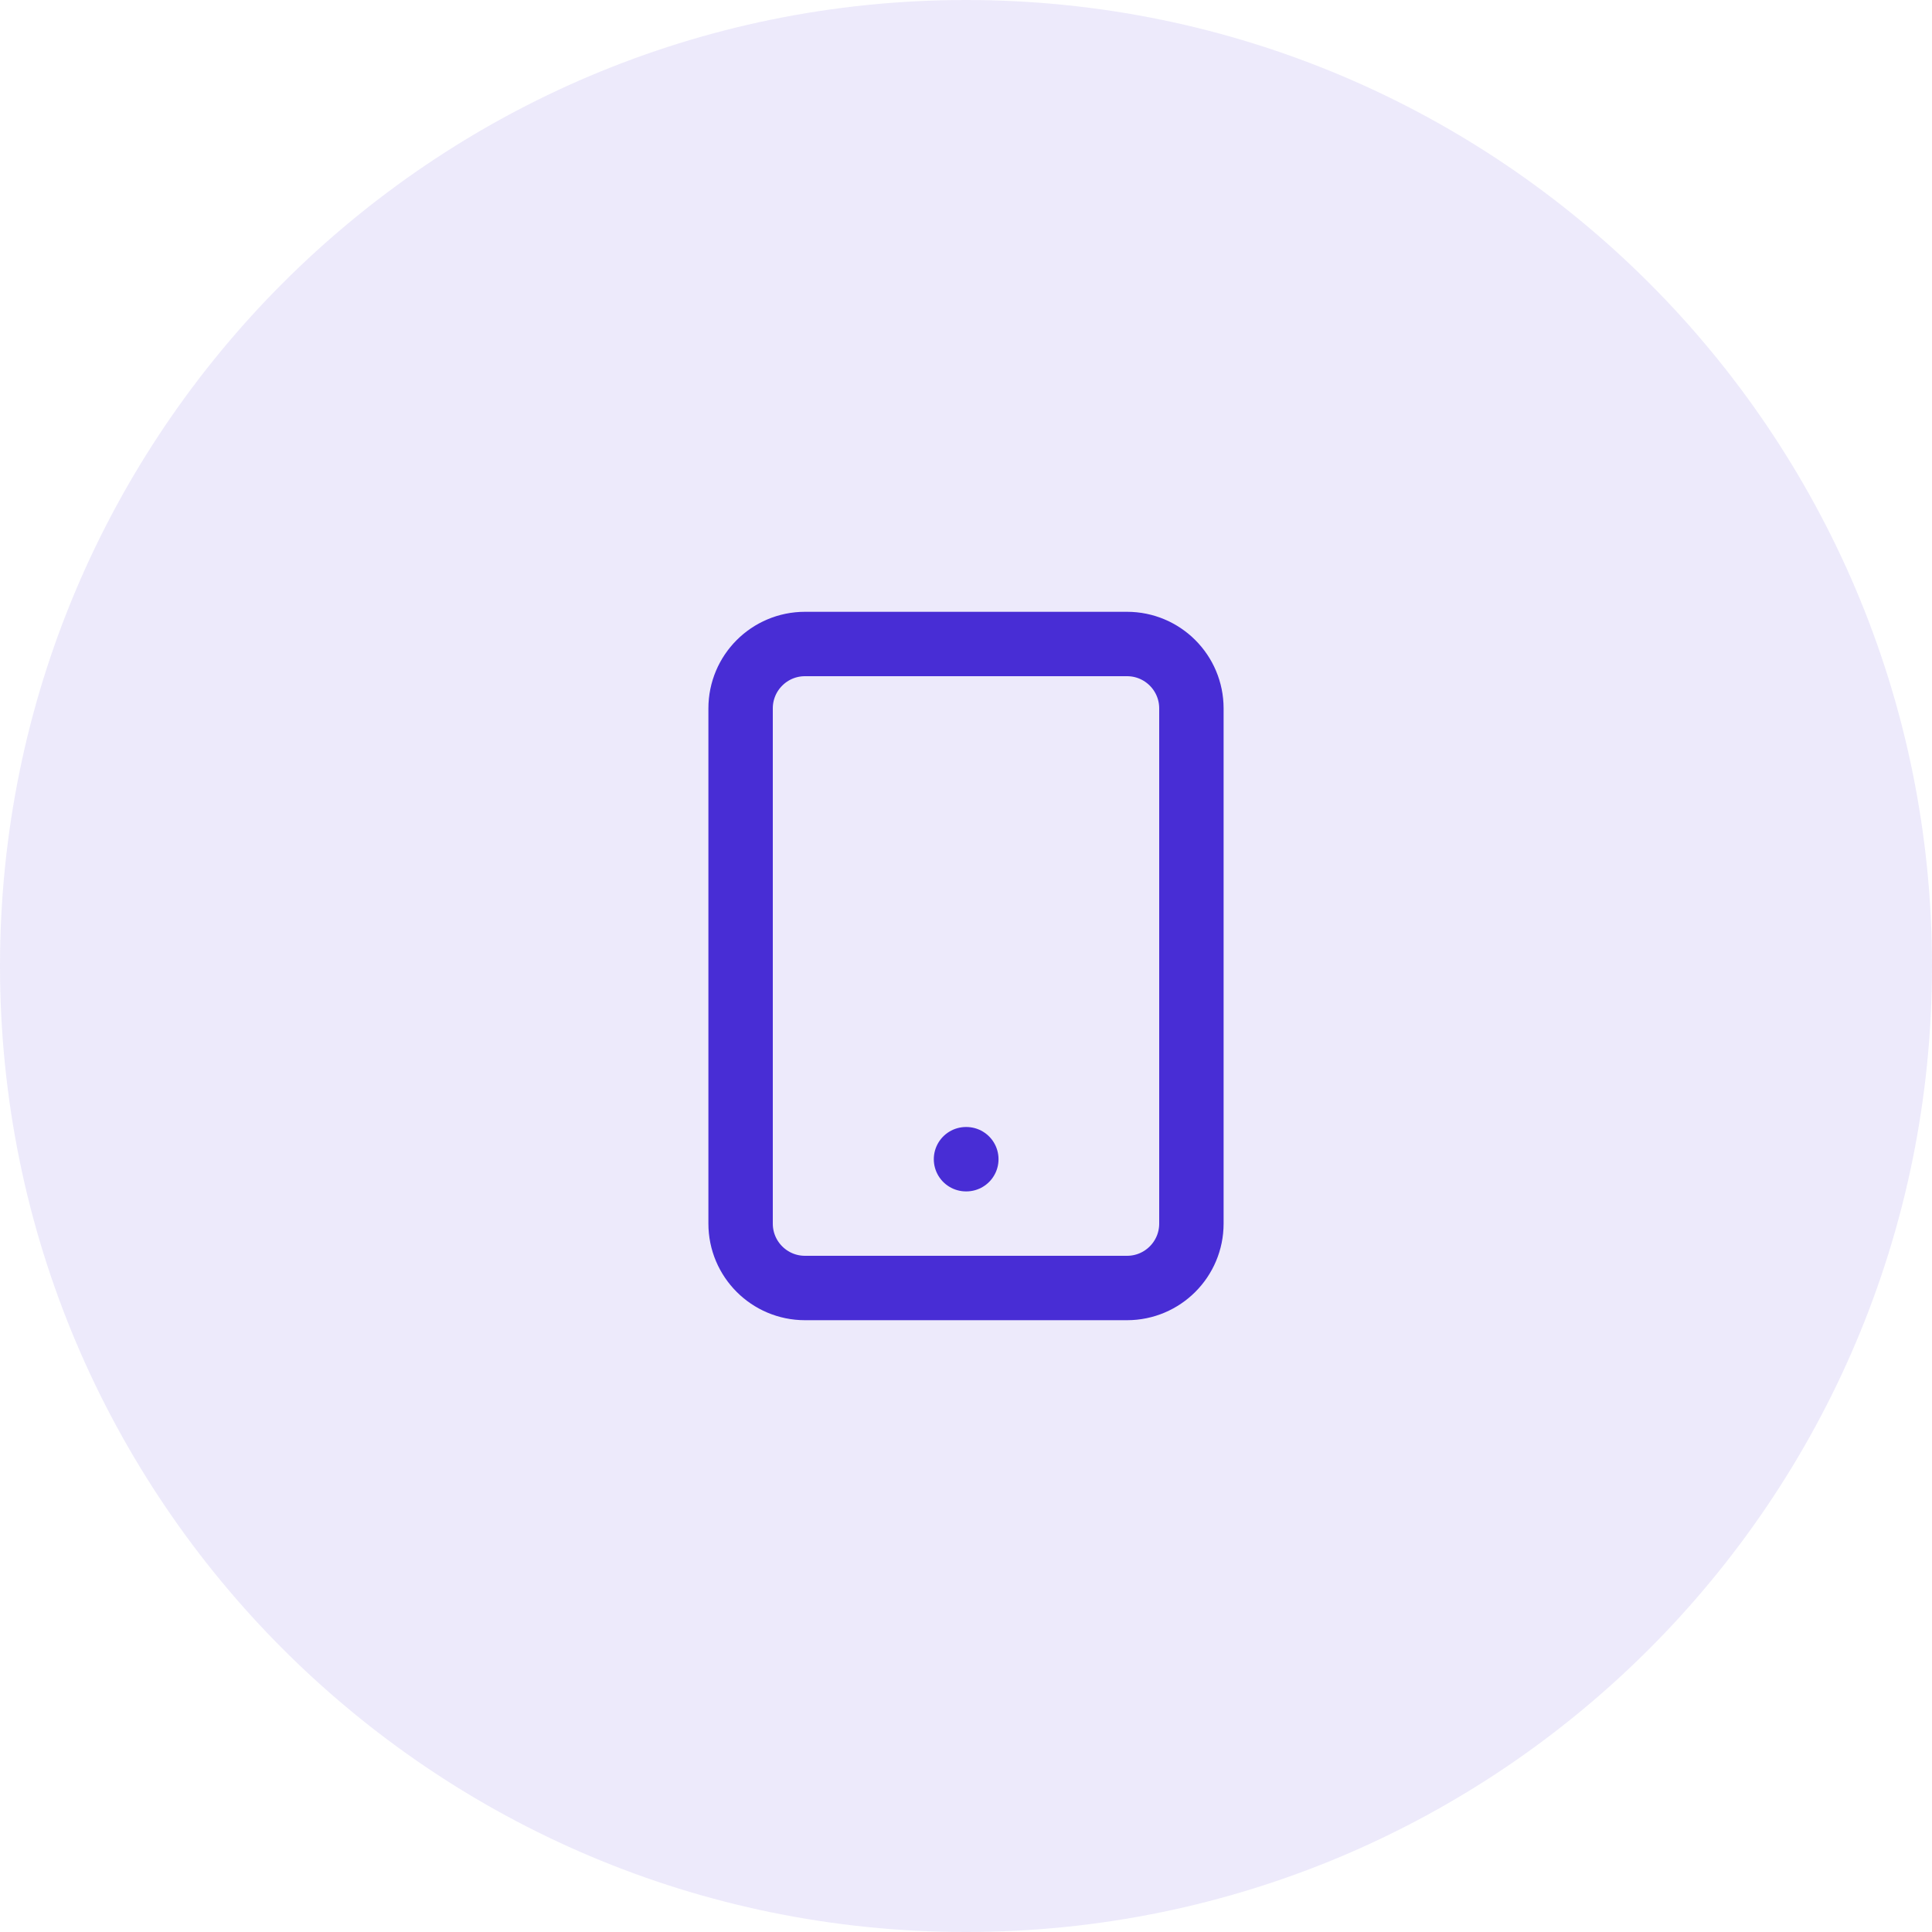
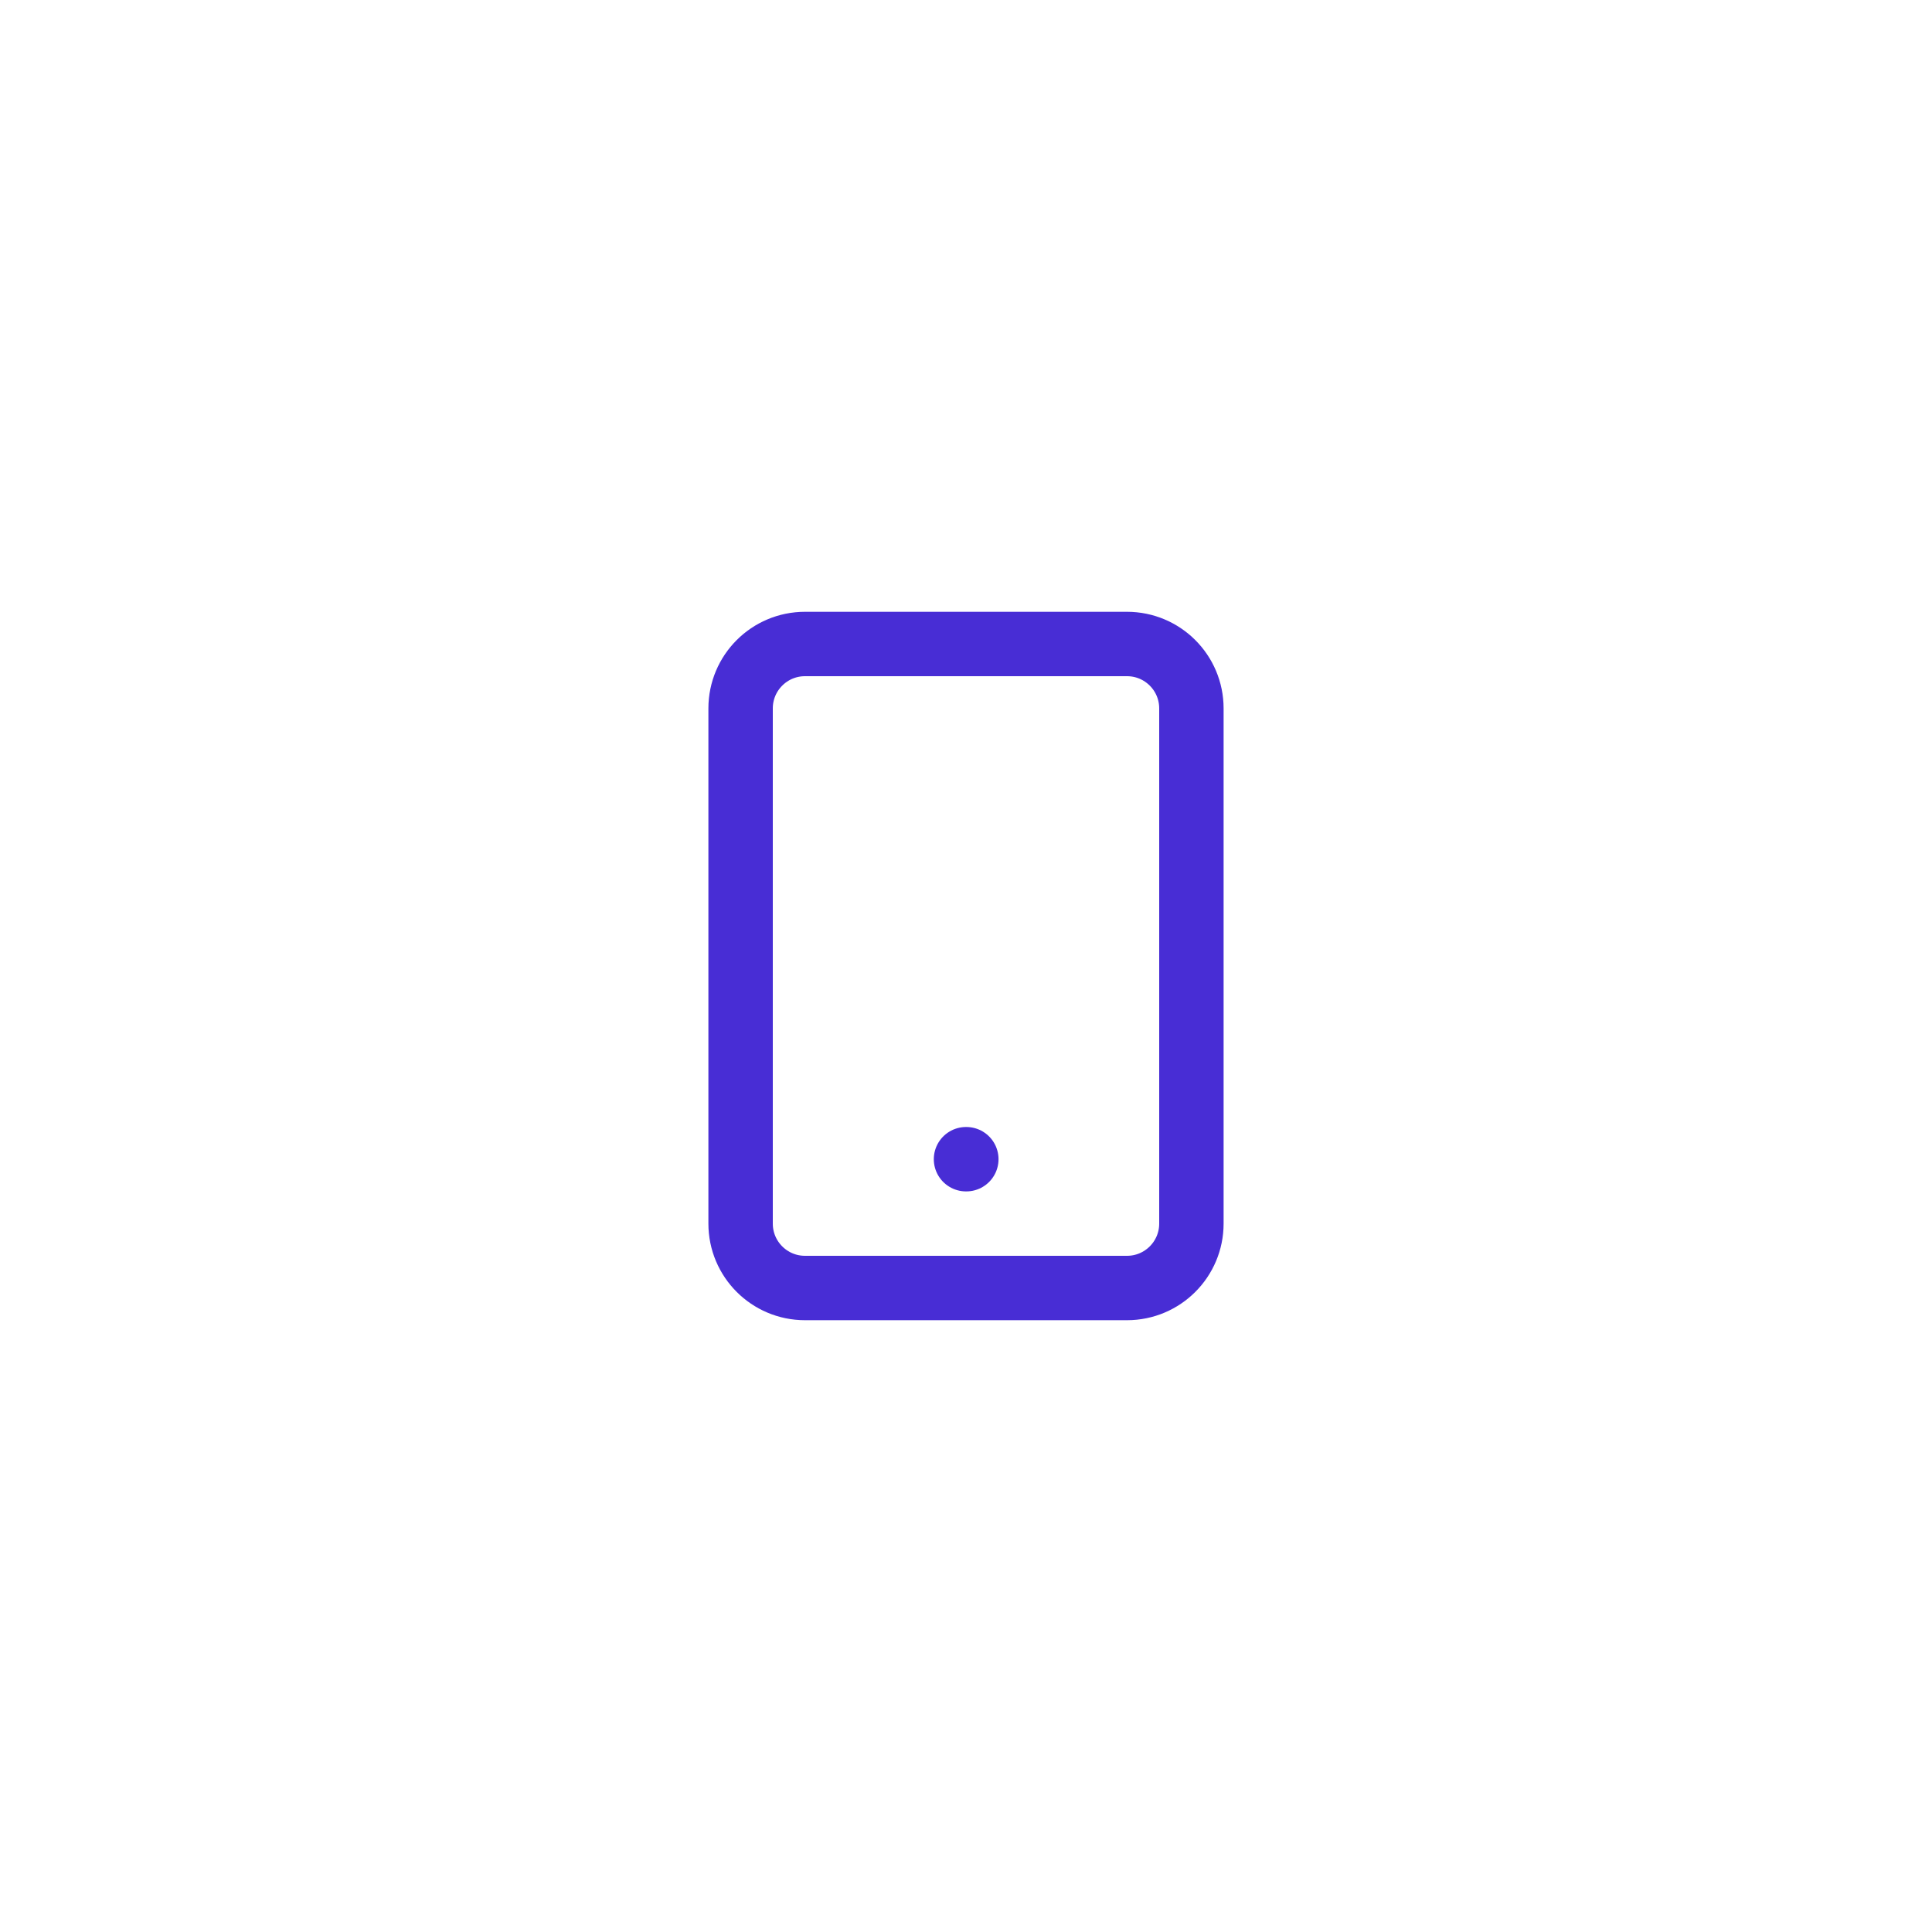
<svg xmlns="http://www.w3.org/2000/svg" width="60" height="60" viewBox="0 0 60 60" fill="none">
-   <path d="M0 30C0 13.431 13.431 0 30 0C46.569 0 60 13.431 60 30C60 46.569 46.569 60 30 60C13.431 60 0 46.569 0 30Z" fill="#482DD5" fill-opacity="0.1" />
  <path d="M30 36H30.01M25 20H35C36.105 20 37 20.895 37 22V38C37 39.105 36.105 40 35 40H25C23.895 40 23 39.105 23 38V22C23 20.895 23.895 20 25 20Z" stroke="#482DD5" stroke-width="2" stroke-linecap="round" stroke-linejoin="round" />
</svg>